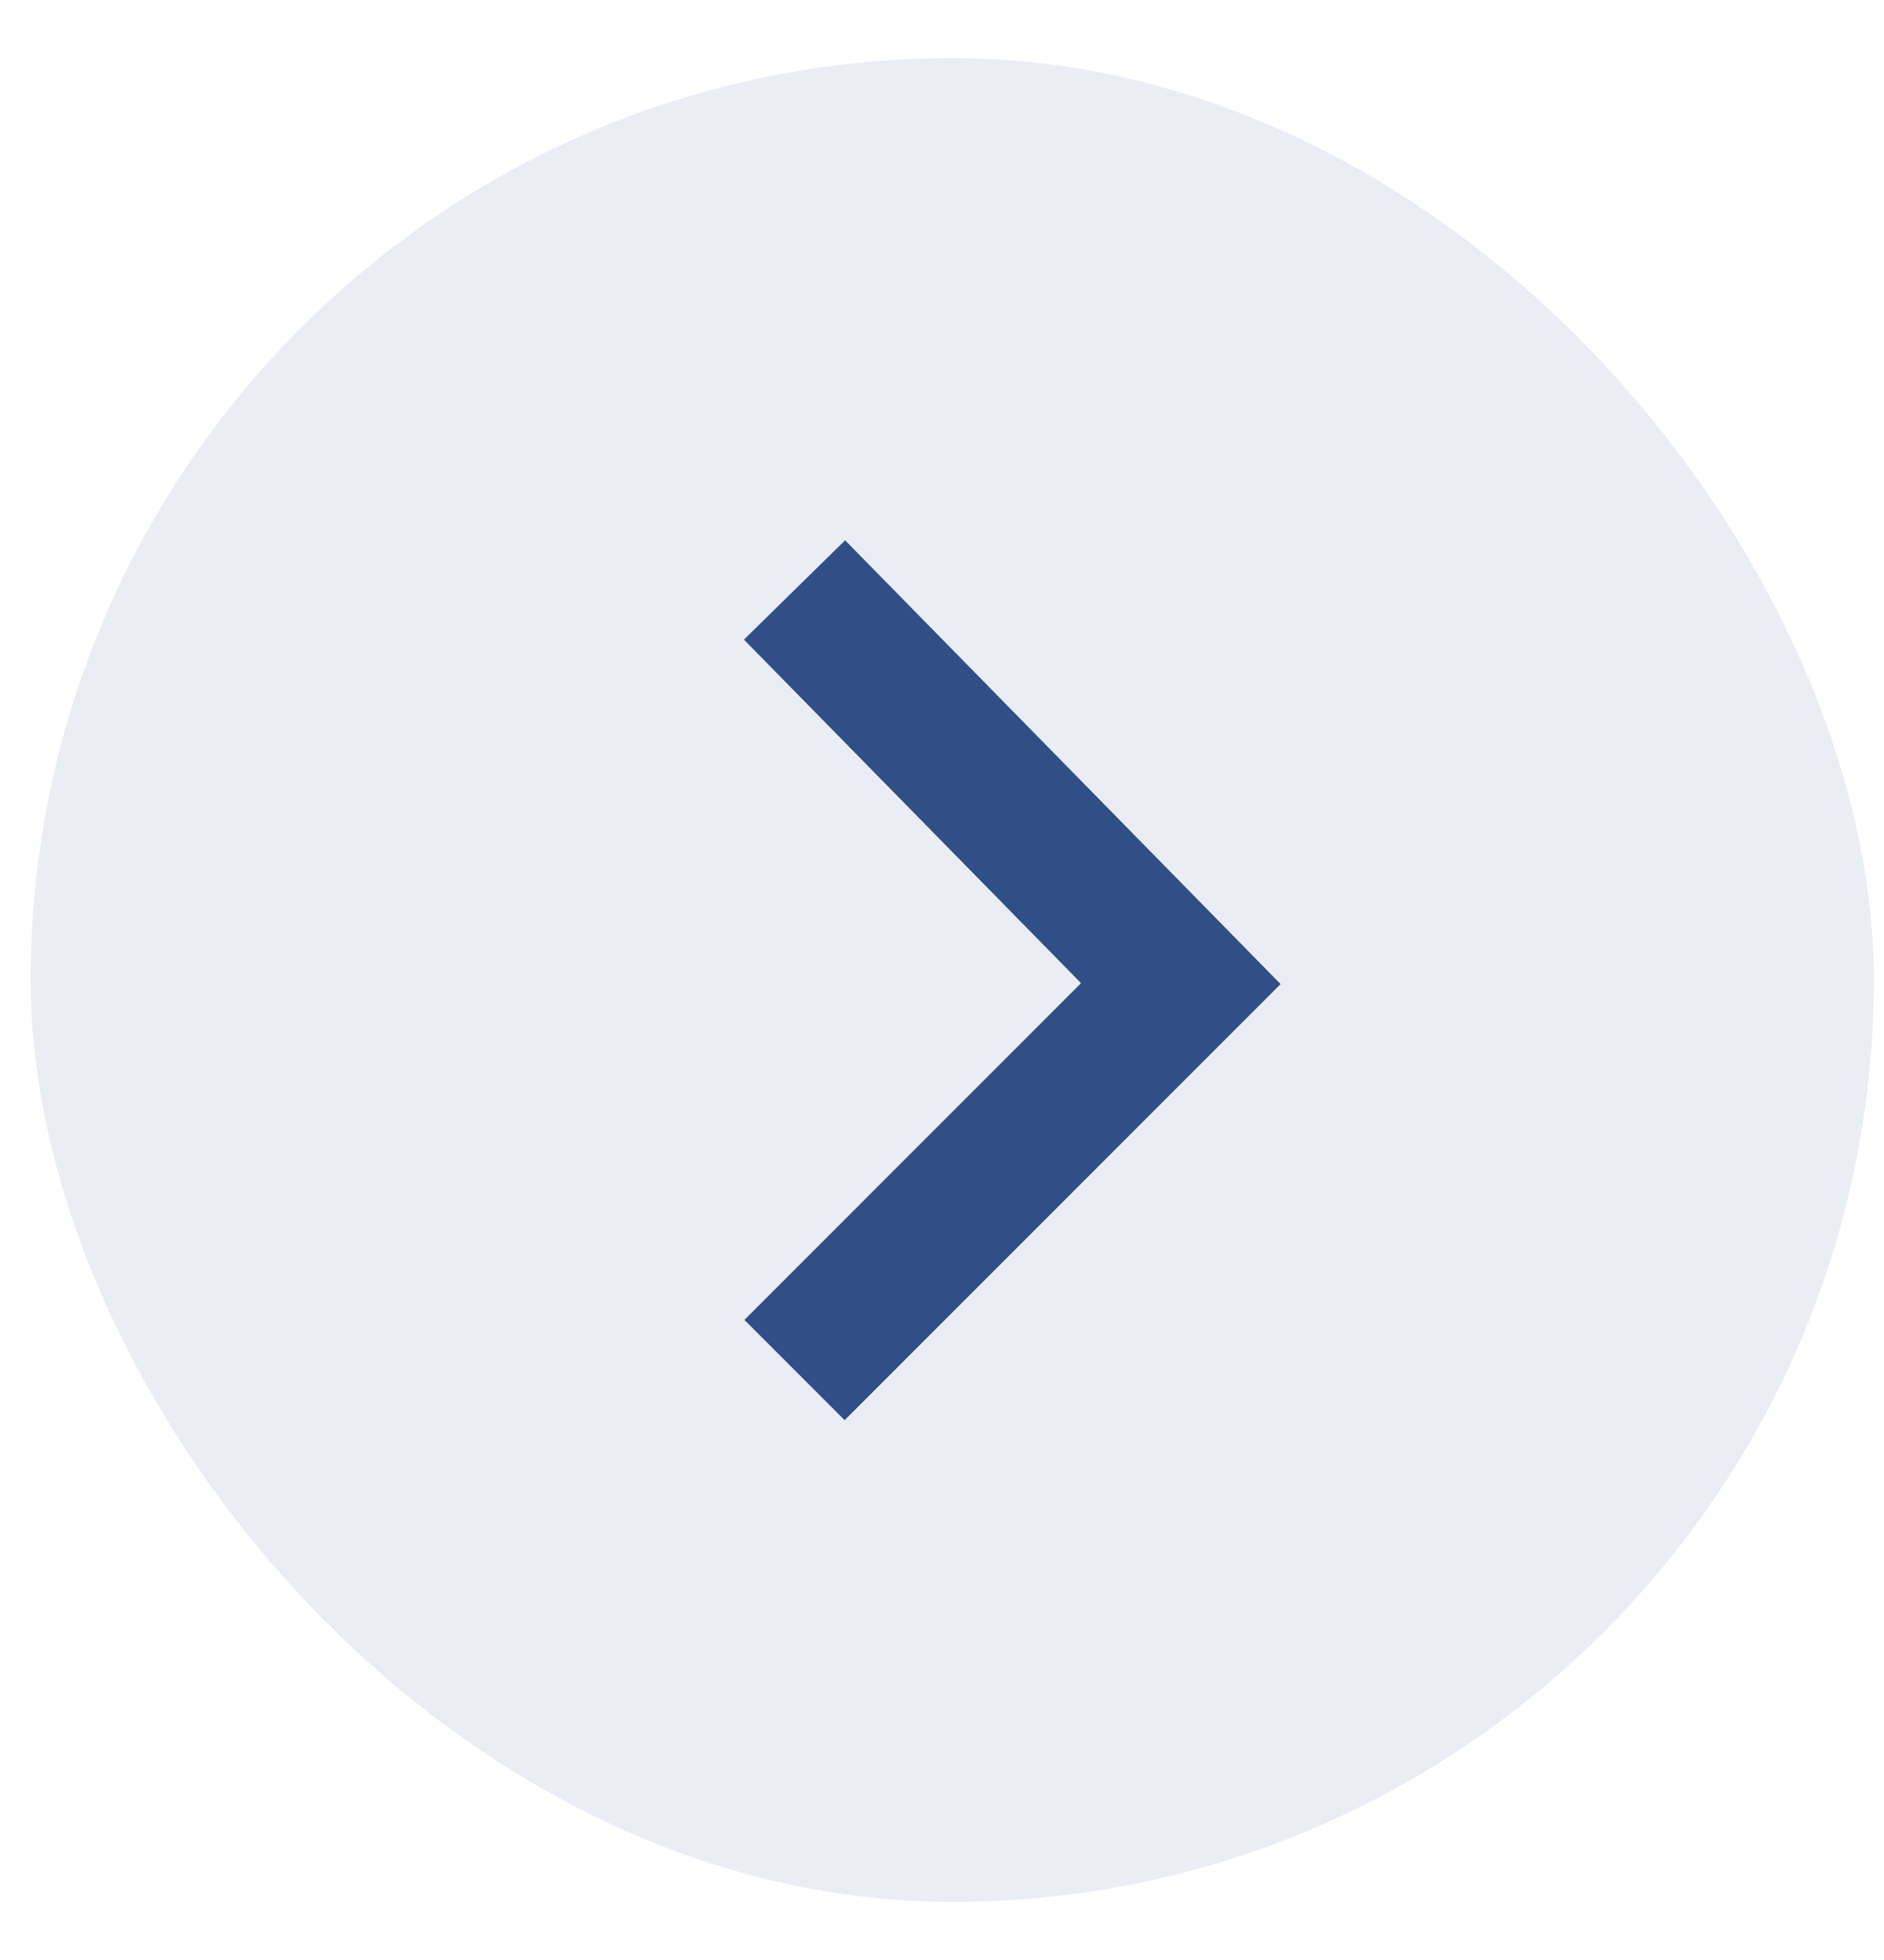
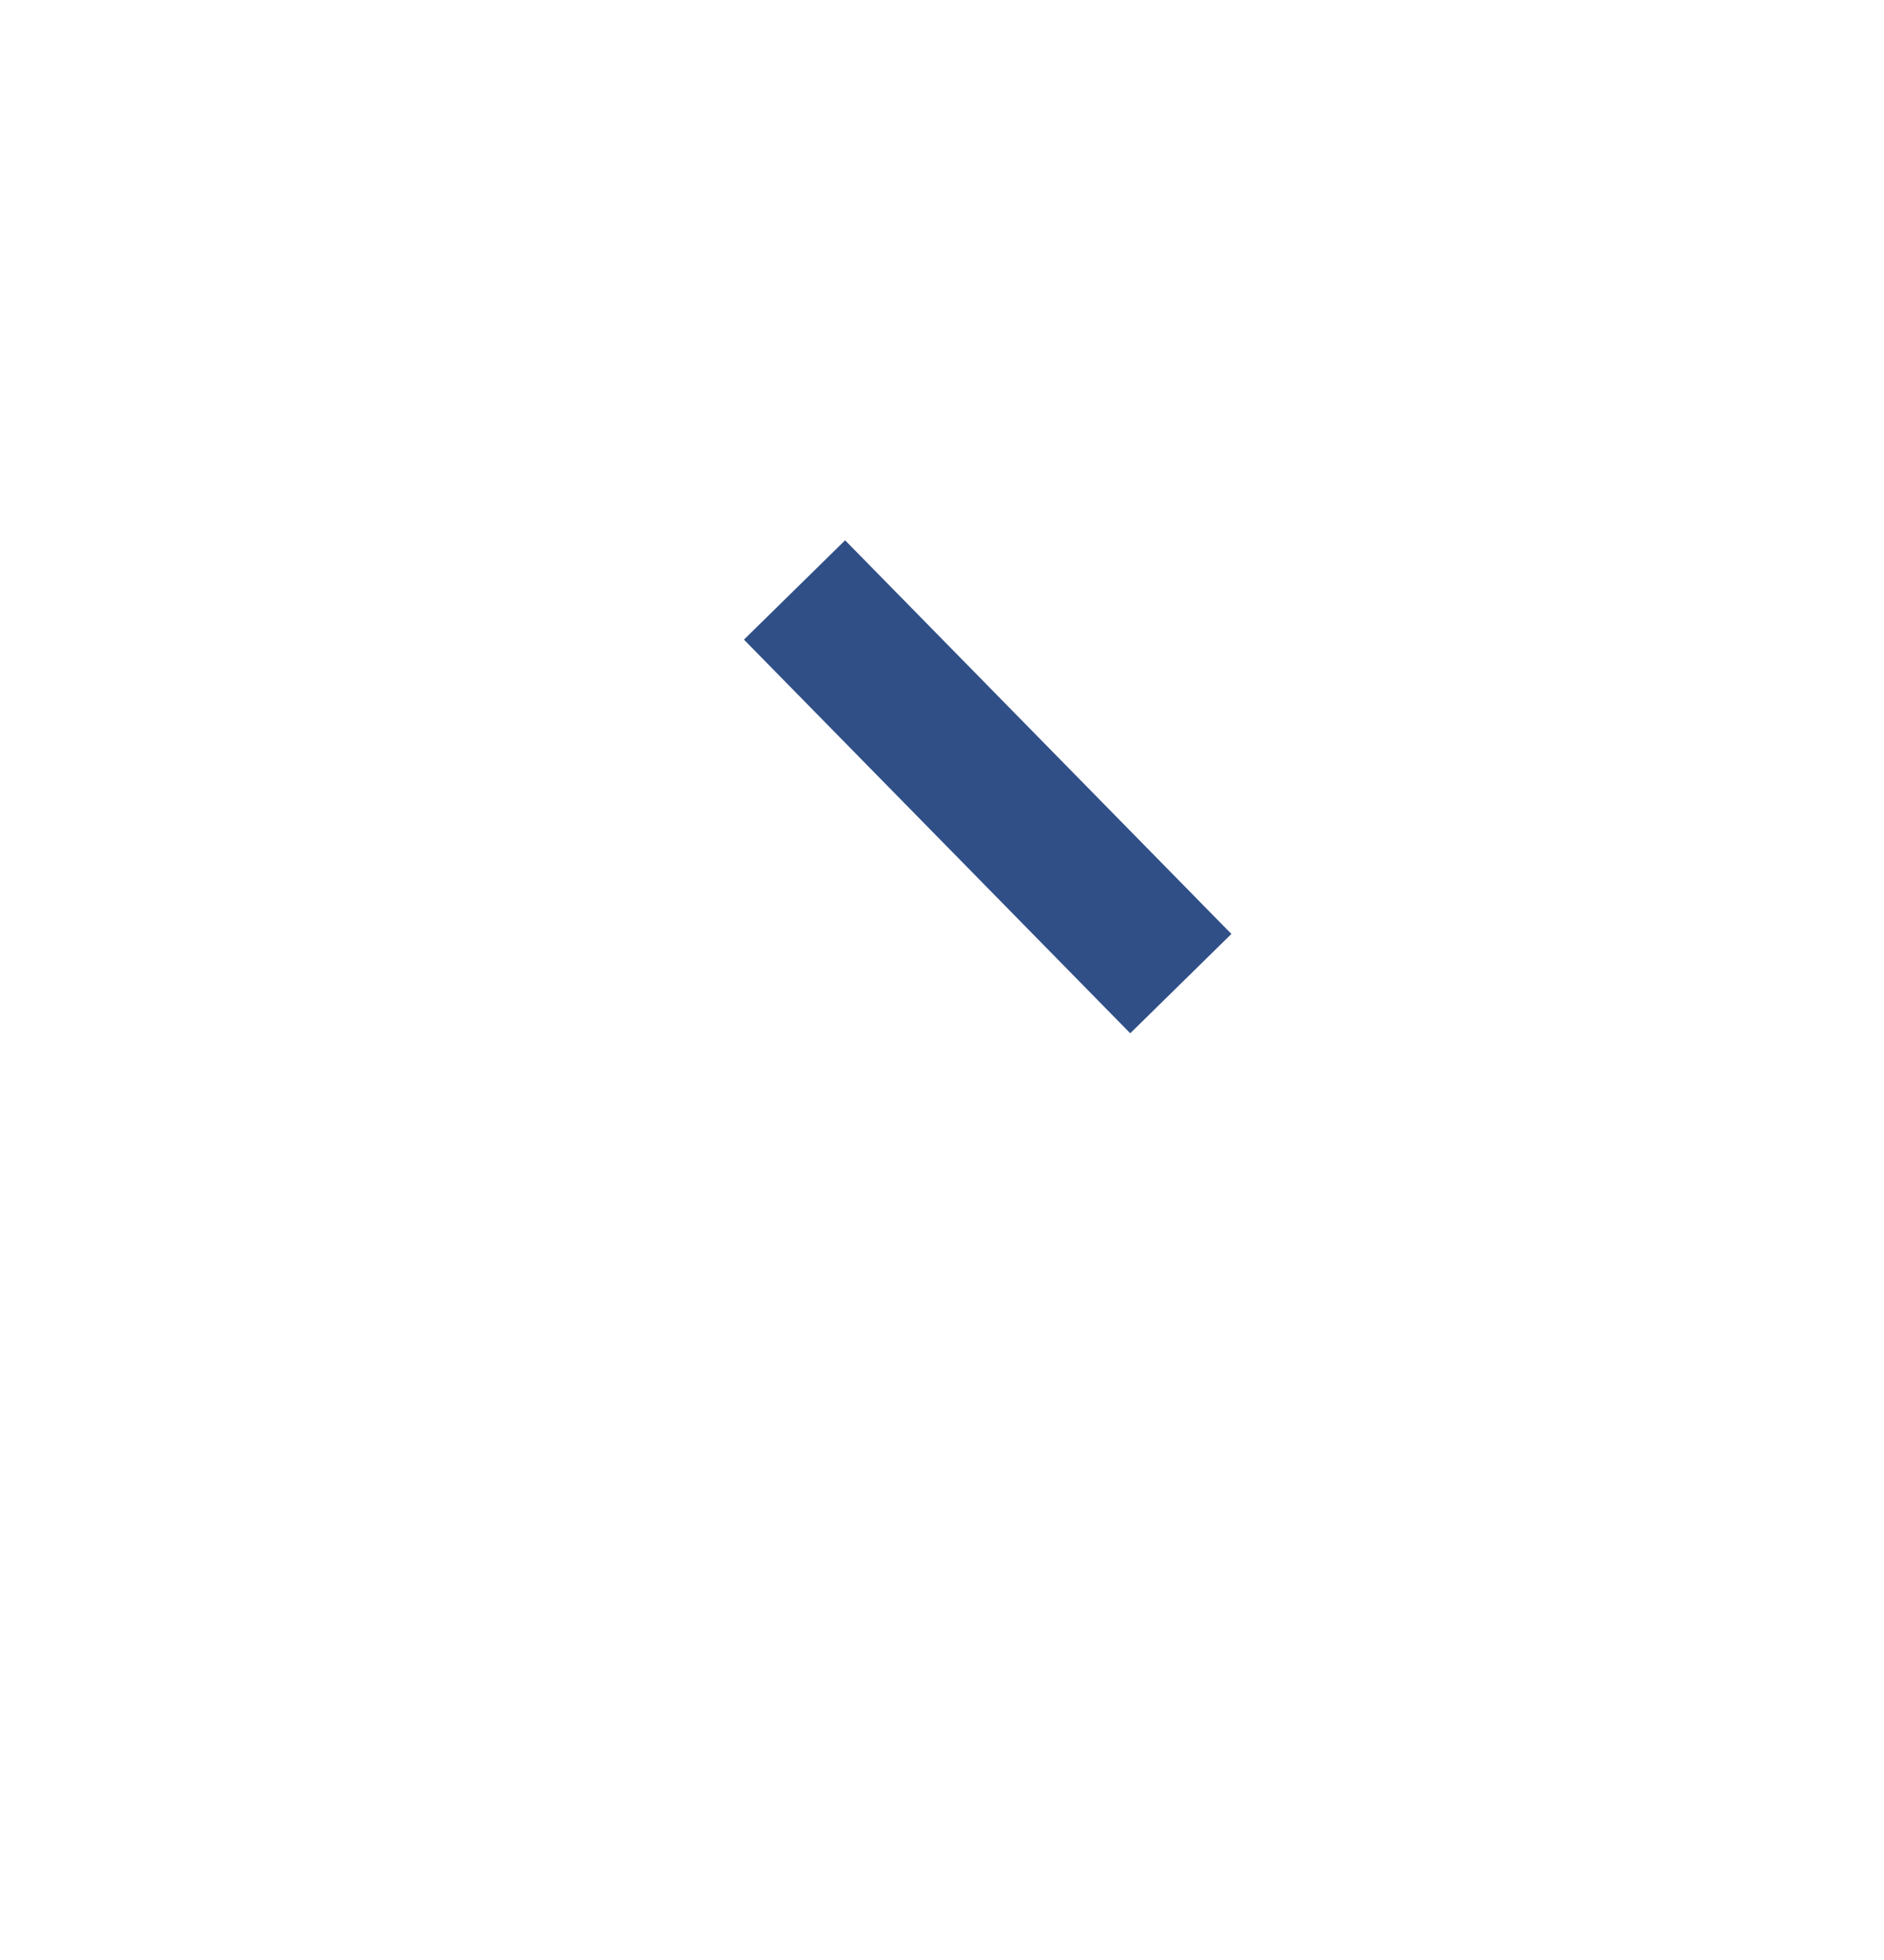
<svg xmlns="http://www.w3.org/2000/svg" width="25" height="26" viewBox="0 0 25 26" fill="none">
-   <rect x="0.407" y="0.771" width="24.458" height="24.458" rx="12.229" fill="#304F87" fill-opacity="0.1" />
-   <path d="M10.543 7.826L15.669 13.048L10.543 18.174" stroke="#304F87" stroke-width="1.881" />
+   <path d="M10.543 7.826L15.669 13.048" stroke="#304F87" stroke-width="1.881" />
</svg>